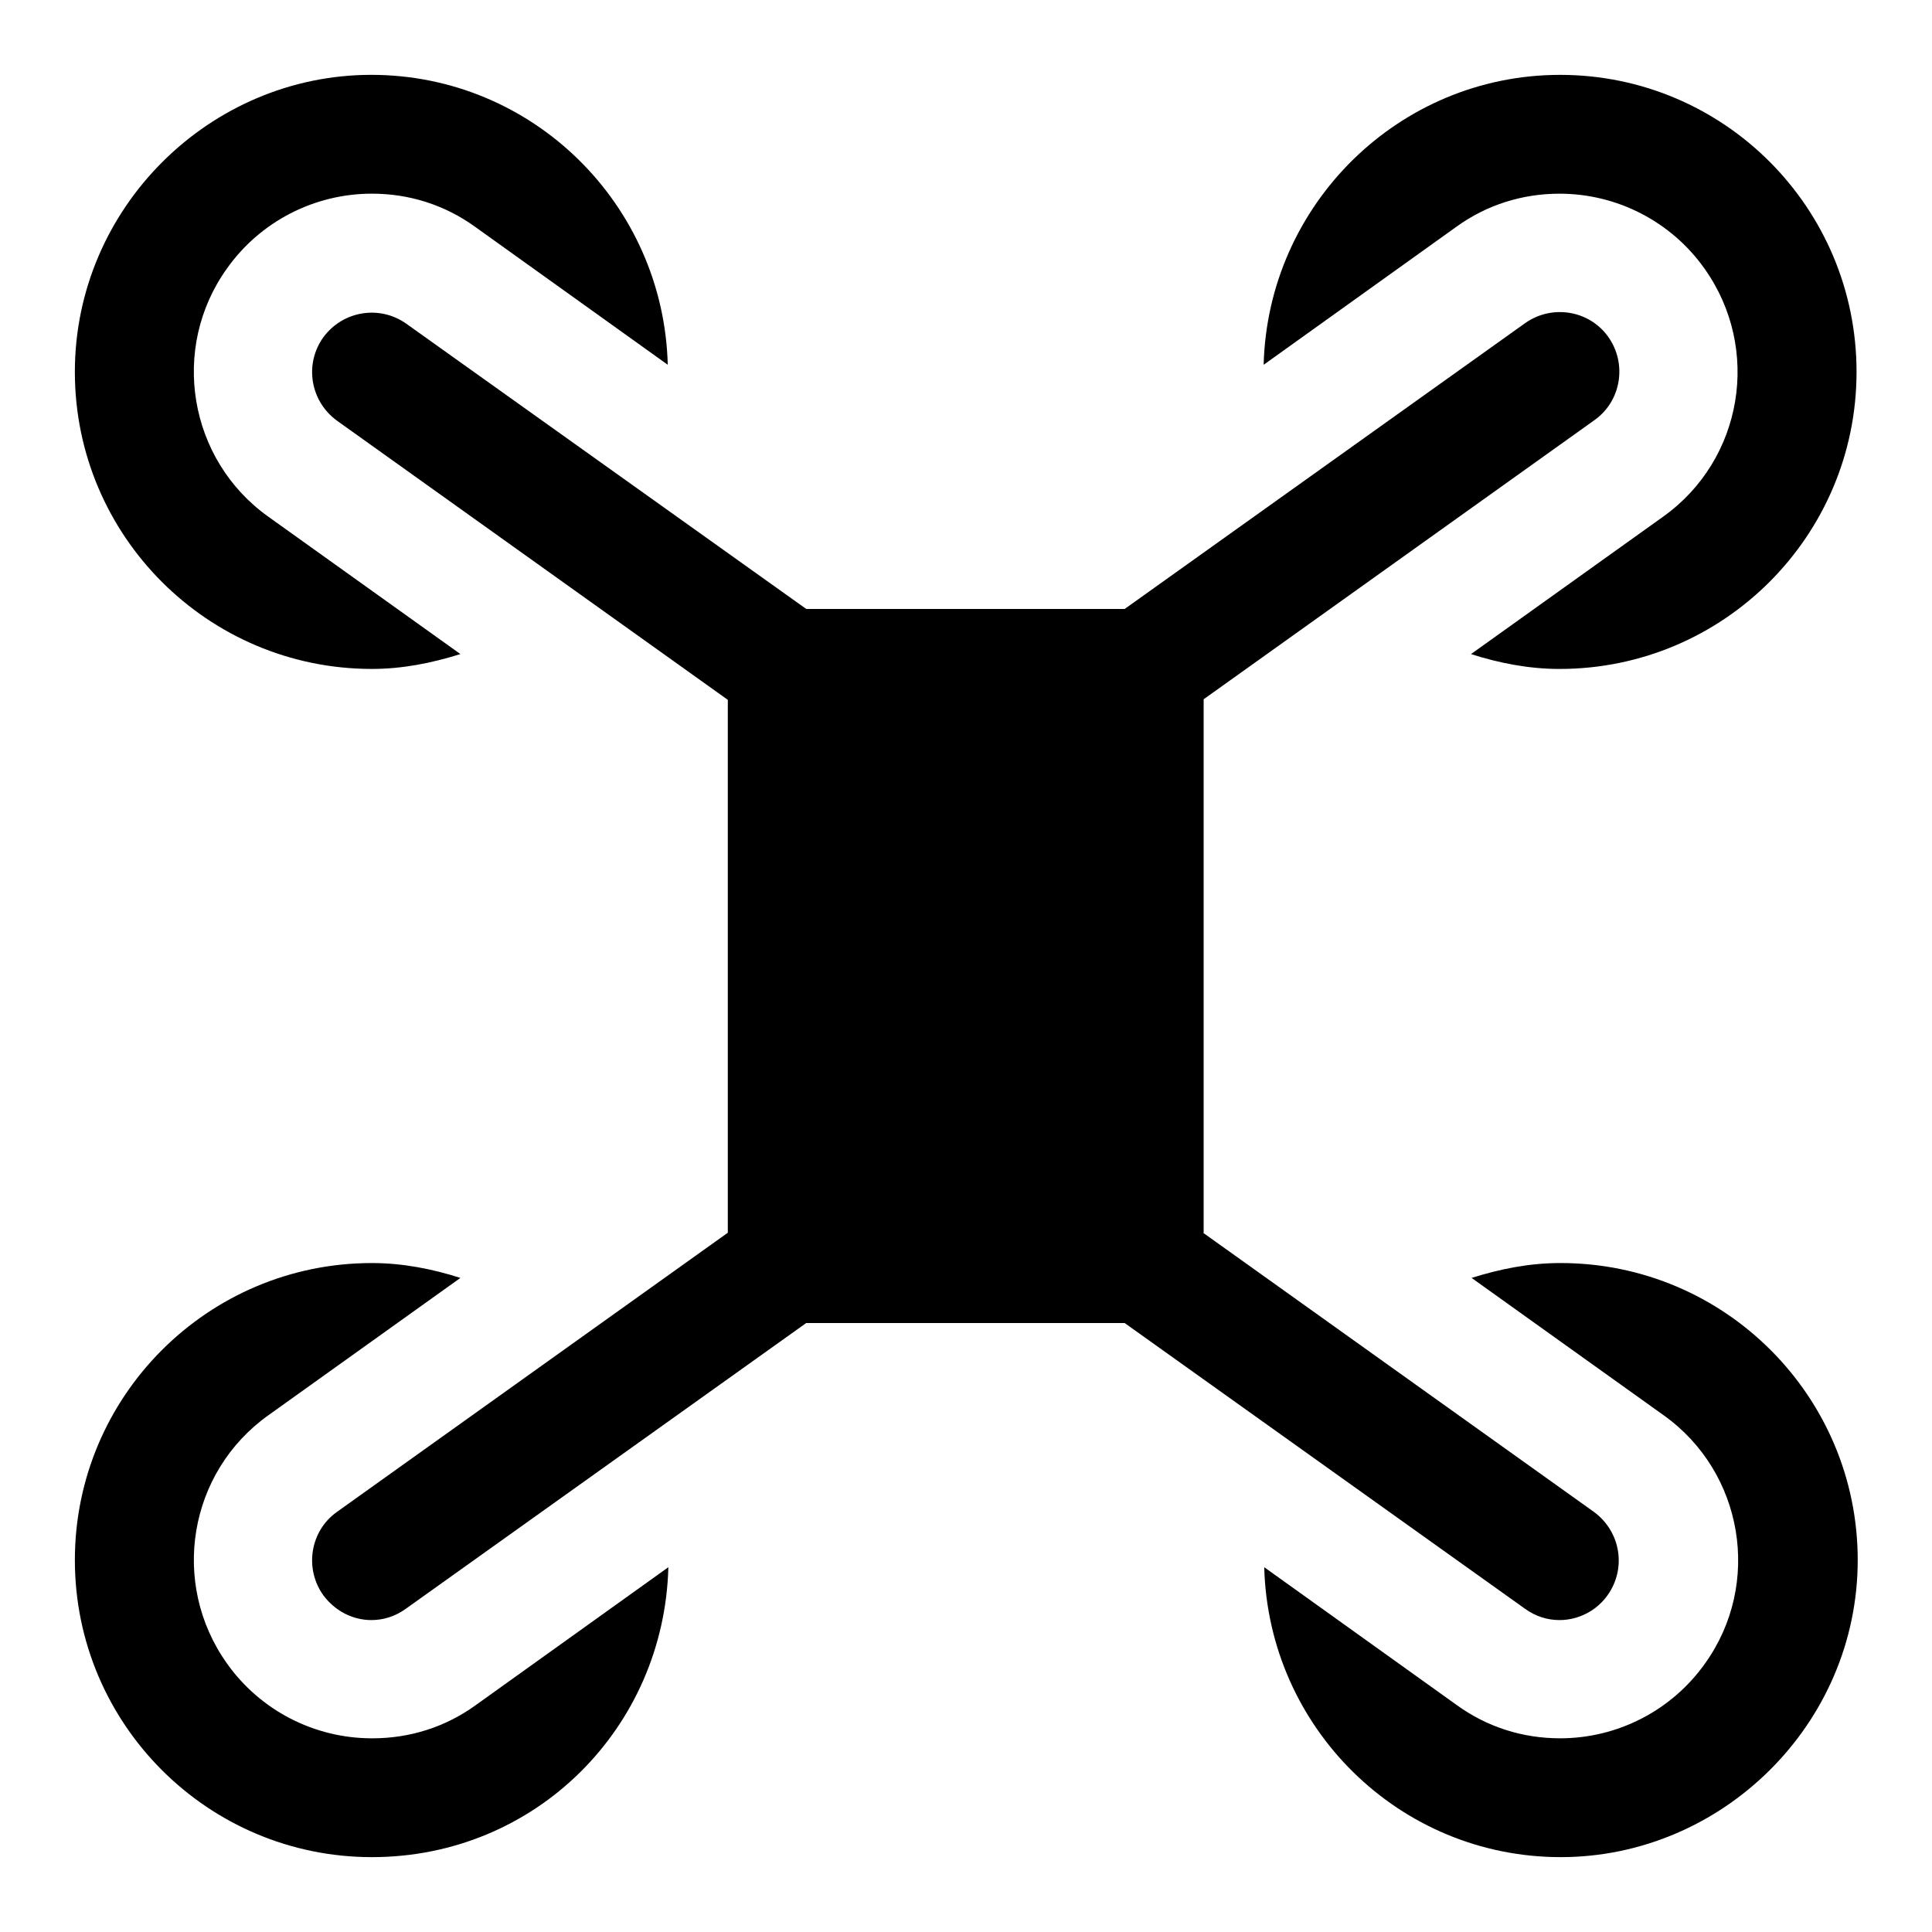
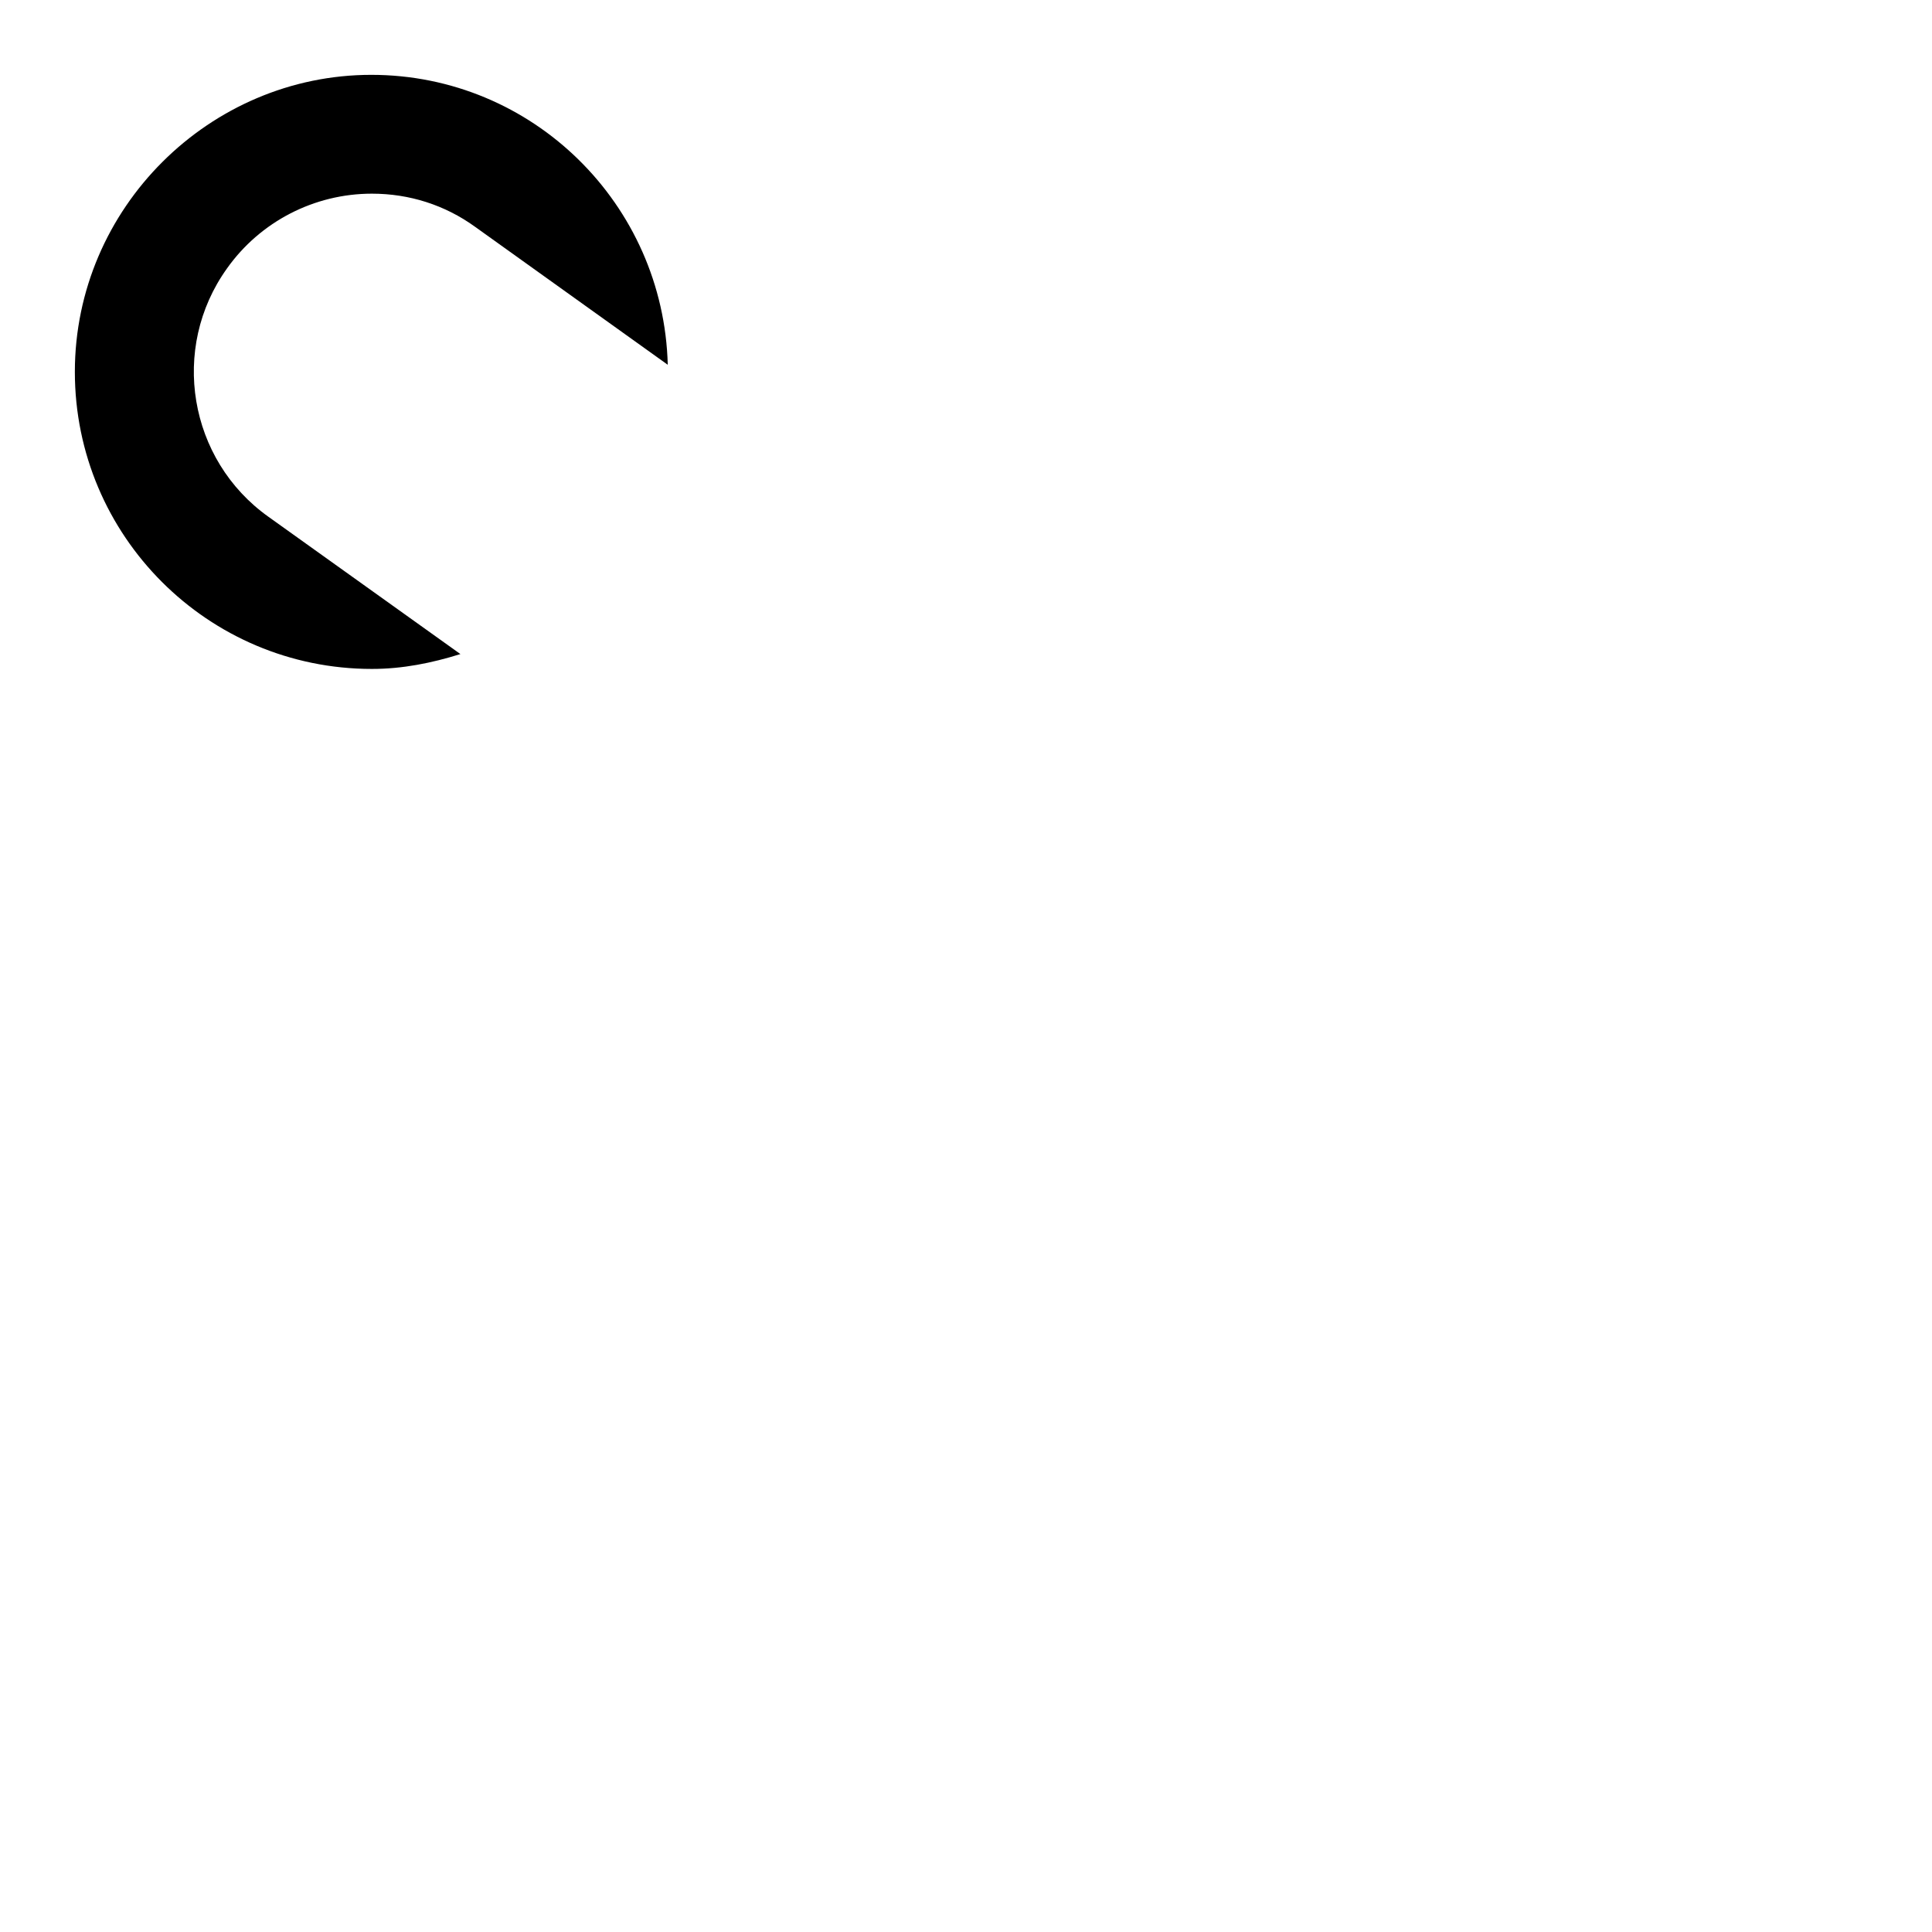
<svg xmlns="http://www.w3.org/2000/svg" fill="#000000" width="800px" height="800px" version="1.1" viewBox="144 144 512 512">
  <g>
-     <path d="m462.98 470.69v-141.38l103.6-73.996c7.086-5.039 8.66-14.957 3.621-22.043-5.039-7.086-14.957-8.66-22.043-3.621l-106.11 75.73h-84.387l-105.96-75.574c-7.086-5.039-16.848-3.465-22.043 3.621-5.039 7.086-3.465 16.848 3.621 22.043l103.6 73.996v141.22l-103.6 73.996c-7.086 5.039-8.66 14.957-3.621 22.043 3.148 4.25 7.871 6.613 12.754 6.613 3.148 0 6.297-0.945 9.133-2.992l106.11-75.73h84.387l106.11 75.73c2.832 2.047 5.984 2.992 9.133 2.992 4.879 0 9.762-2.363 12.754-6.613 5.039-7.086 3.465-16.848-3.621-22.043l-103.6-73.996z" />
    <path d="m204.14 215.16c8.816-12.438 23.145-19.836 38.414-19.836 9.918 0 19.363 2.992 27.395 8.816l51.012 36.527c-1.102-42.508-35.738-76.832-78.562-76.832-42.82-0.004-78.562 35.266-78.562 78.719s35.266 78.719 78.719 78.719c8.188 0 15.902-1.574 23.457-3.938l-50.852-36.367c-21.254-15.113-26.137-44.715-11.02-65.809z" />
-     <path d="m557.44 163.84c-42.668 0-77.461 34.32-78.562 76.832l51.012-36.527c8.031-5.824 17.477-8.816 27.395-8.816 15.273 0 29.598 7.398 38.414 19.836 15.113 21.254 10.234 50.695-11.02 65.809l-50.852 36.367c7.398 2.363 15.273 3.938 23.457 3.938 43.453 0 78.719-35.266 78.719-78.719 0-43.449-35.109-78.719-78.562-78.719z" />
-     <path d="m242.56 604.67c-15.273 0-29.598-7.398-38.414-19.836-15.113-21.254-10.234-50.695 11.02-65.809l50.852-36.367c-7.398-2.363-15.273-3.938-23.457-3.938-43.453 0-78.719 35.266-78.719 78.719s35.266 78.719 78.719 78.719 77.461-34.32 78.562-76.832l-51.012 36.527c-8.031 5.824-17.477 8.816-27.395 8.816z" />
-     <path d="m557.44 478.72c-8.188 0-15.902 1.574-23.457 3.938l50.852 36.367c21.254 15.113 26.137 44.715 11.02 65.809-8.816 12.438-23.145 19.836-38.414 19.836-9.918 0-19.363-2.992-27.395-8.816l-51.012-36.527c1.102 42.508 35.738 76.832 78.562 76.832s78.719-35.266 78.719-78.719-35.266-78.719-78.719-78.719z" />
  </g>
</svg>